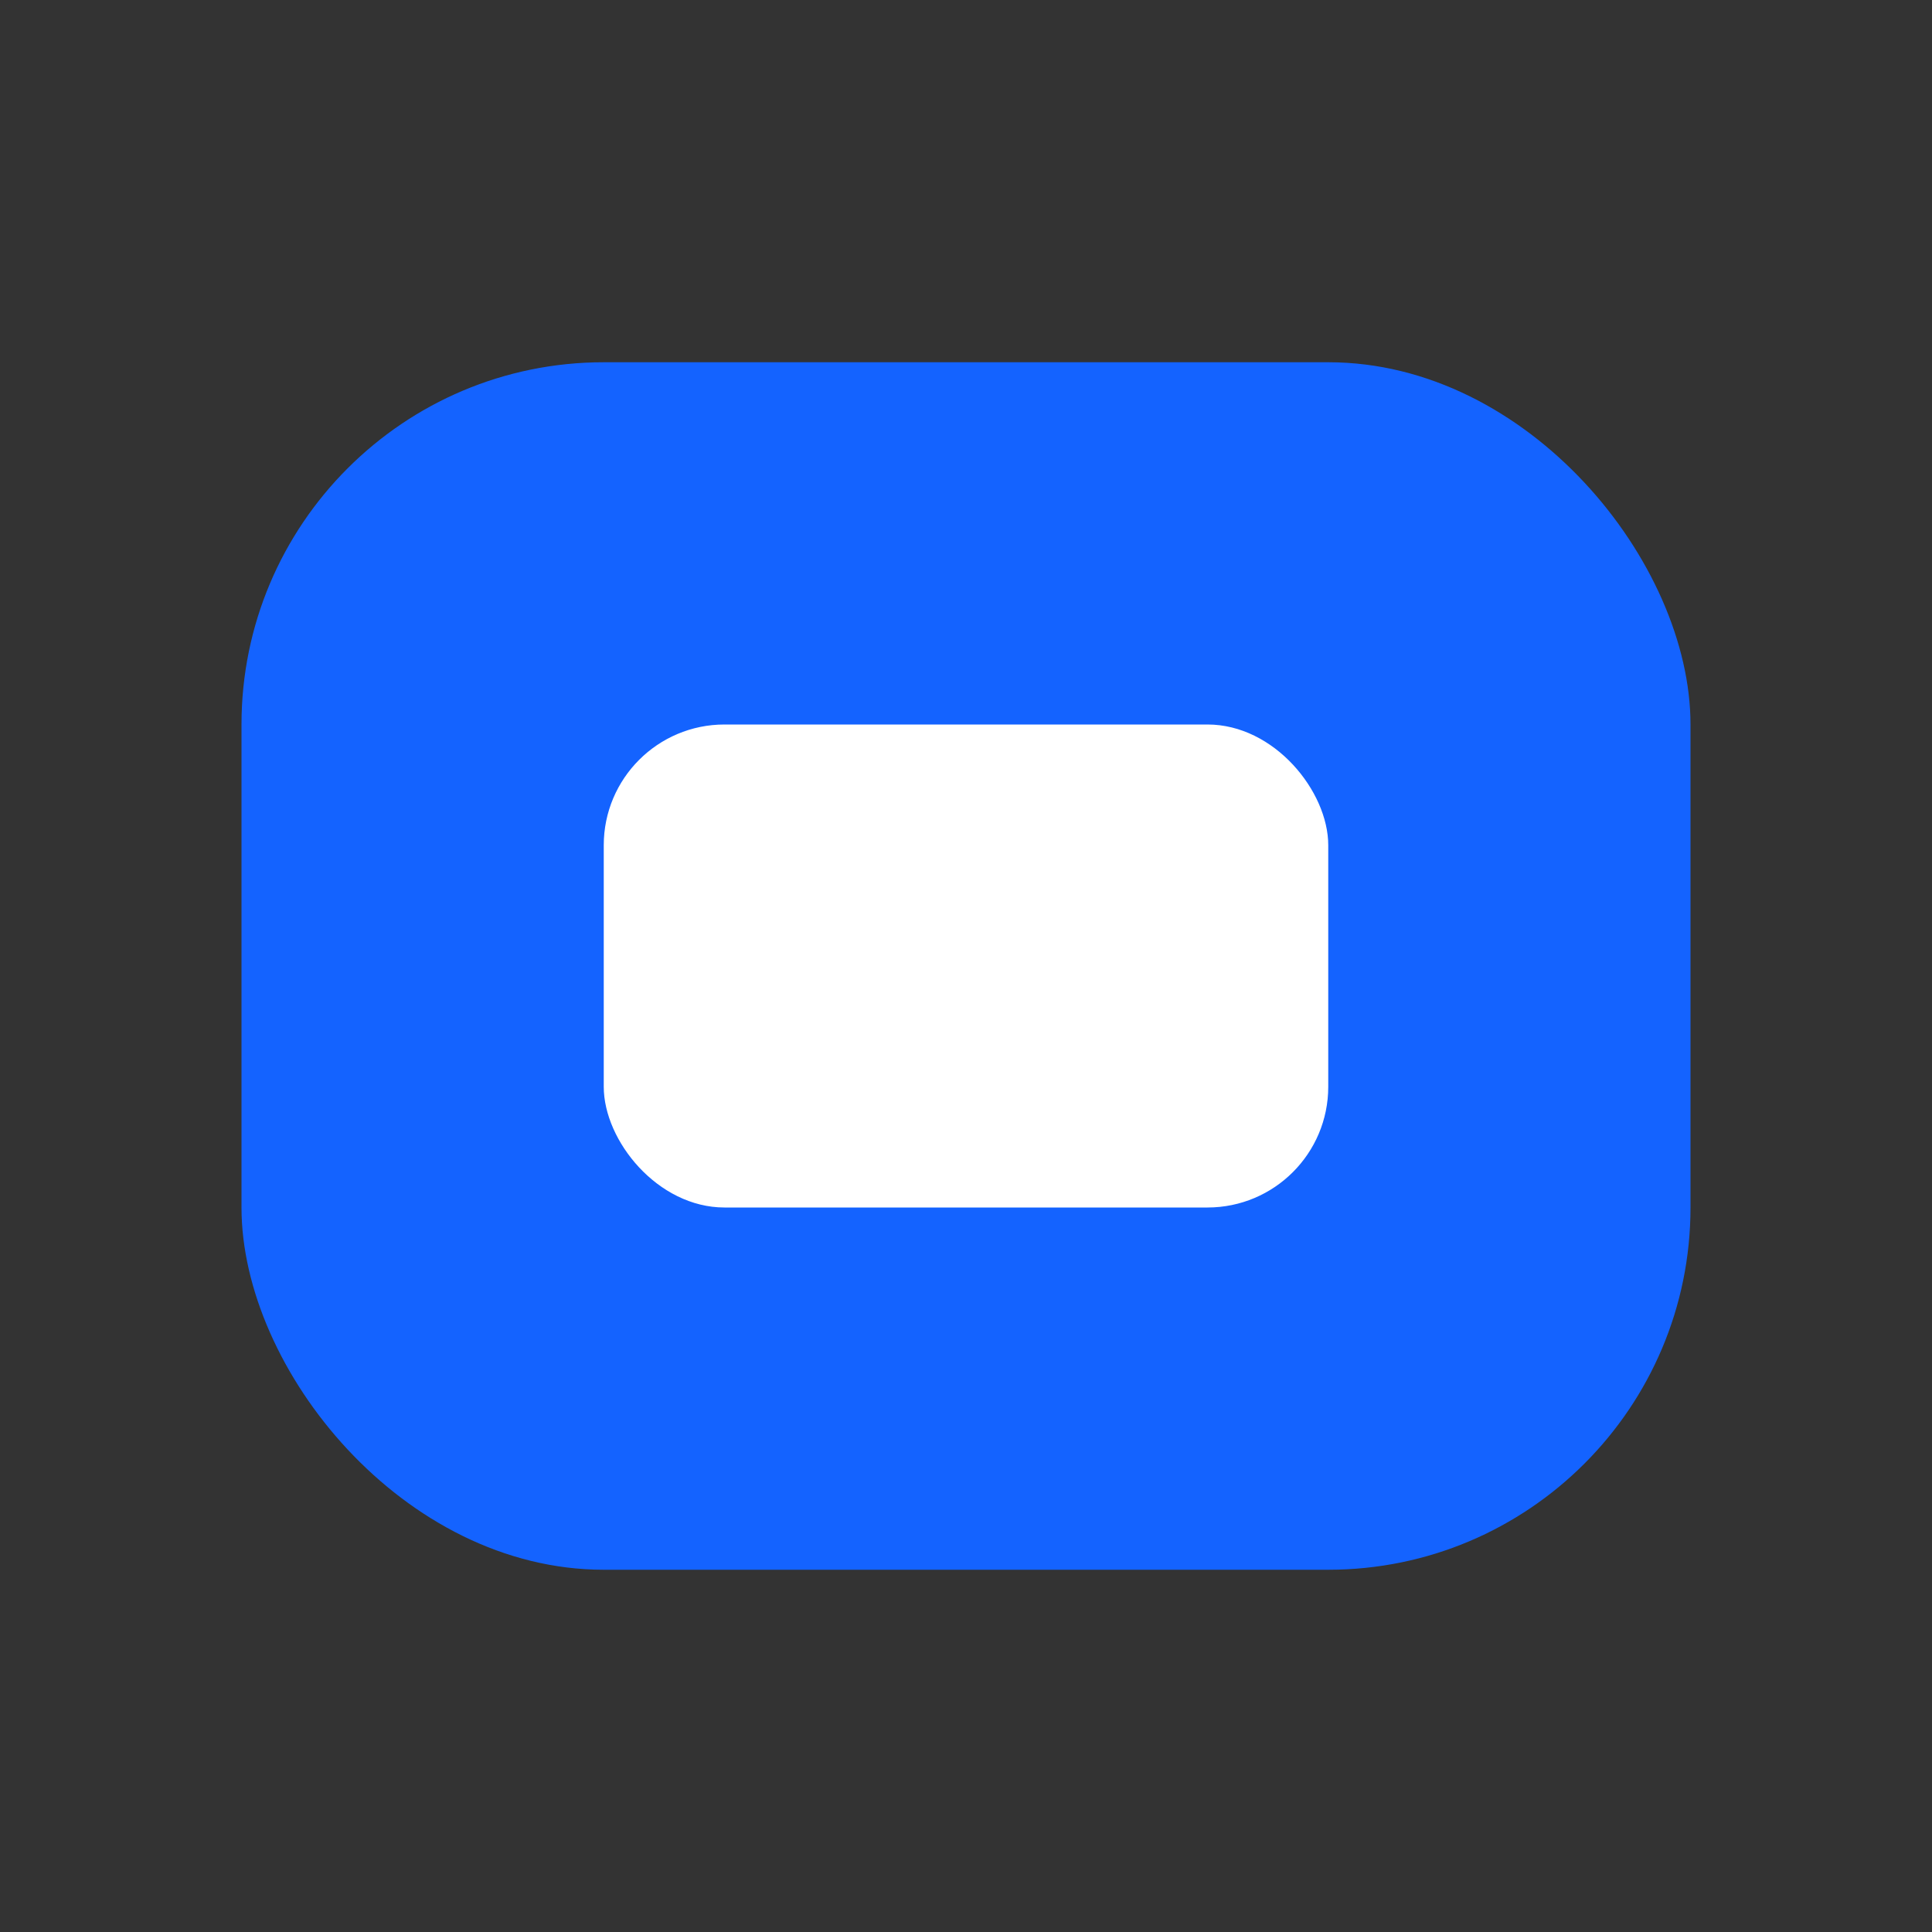
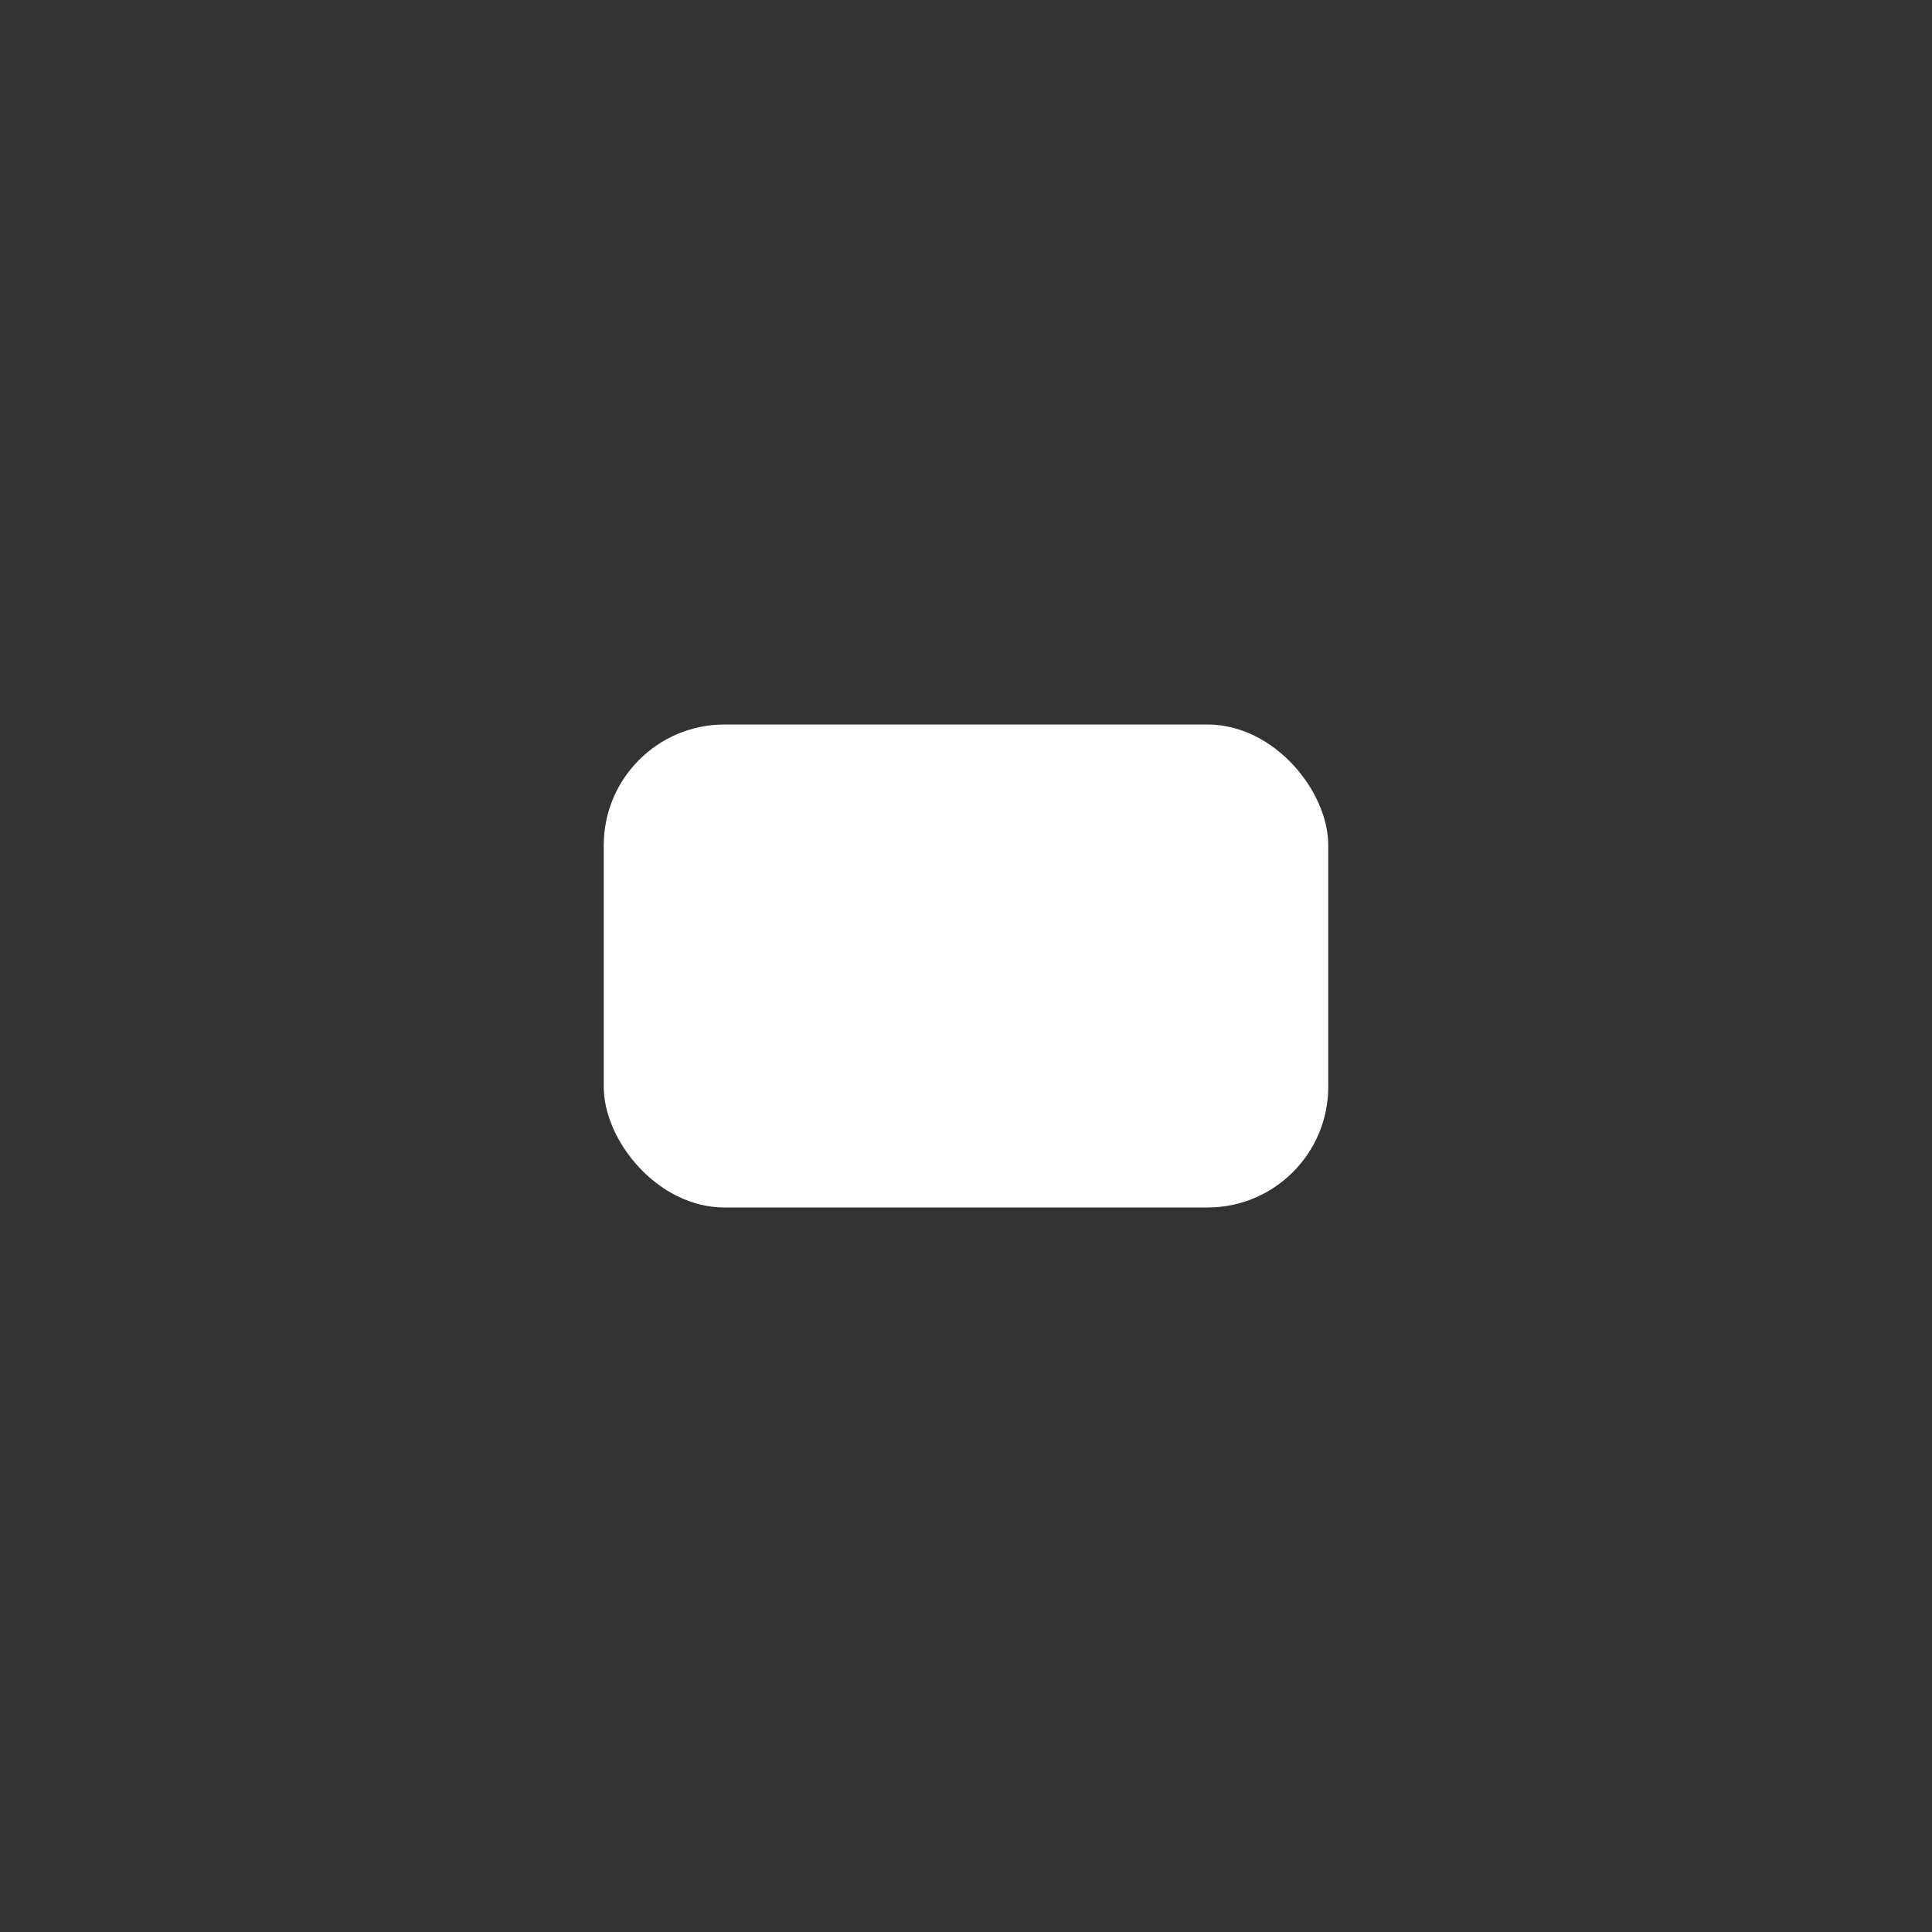
<svg xmlns="http://www.w3.org/2000/svg" viewBox="0 0 32 32">
  <rect x="0" y="0" width="32" height="32" fill="#333333" stroke="none" />
-   <rect x="4" y="6" width="24" height="20" rx="6" fill="#1463FF" />
  <rect x="10" y="12" width="12" height="8" rx="2" fill="white" />
</svg>